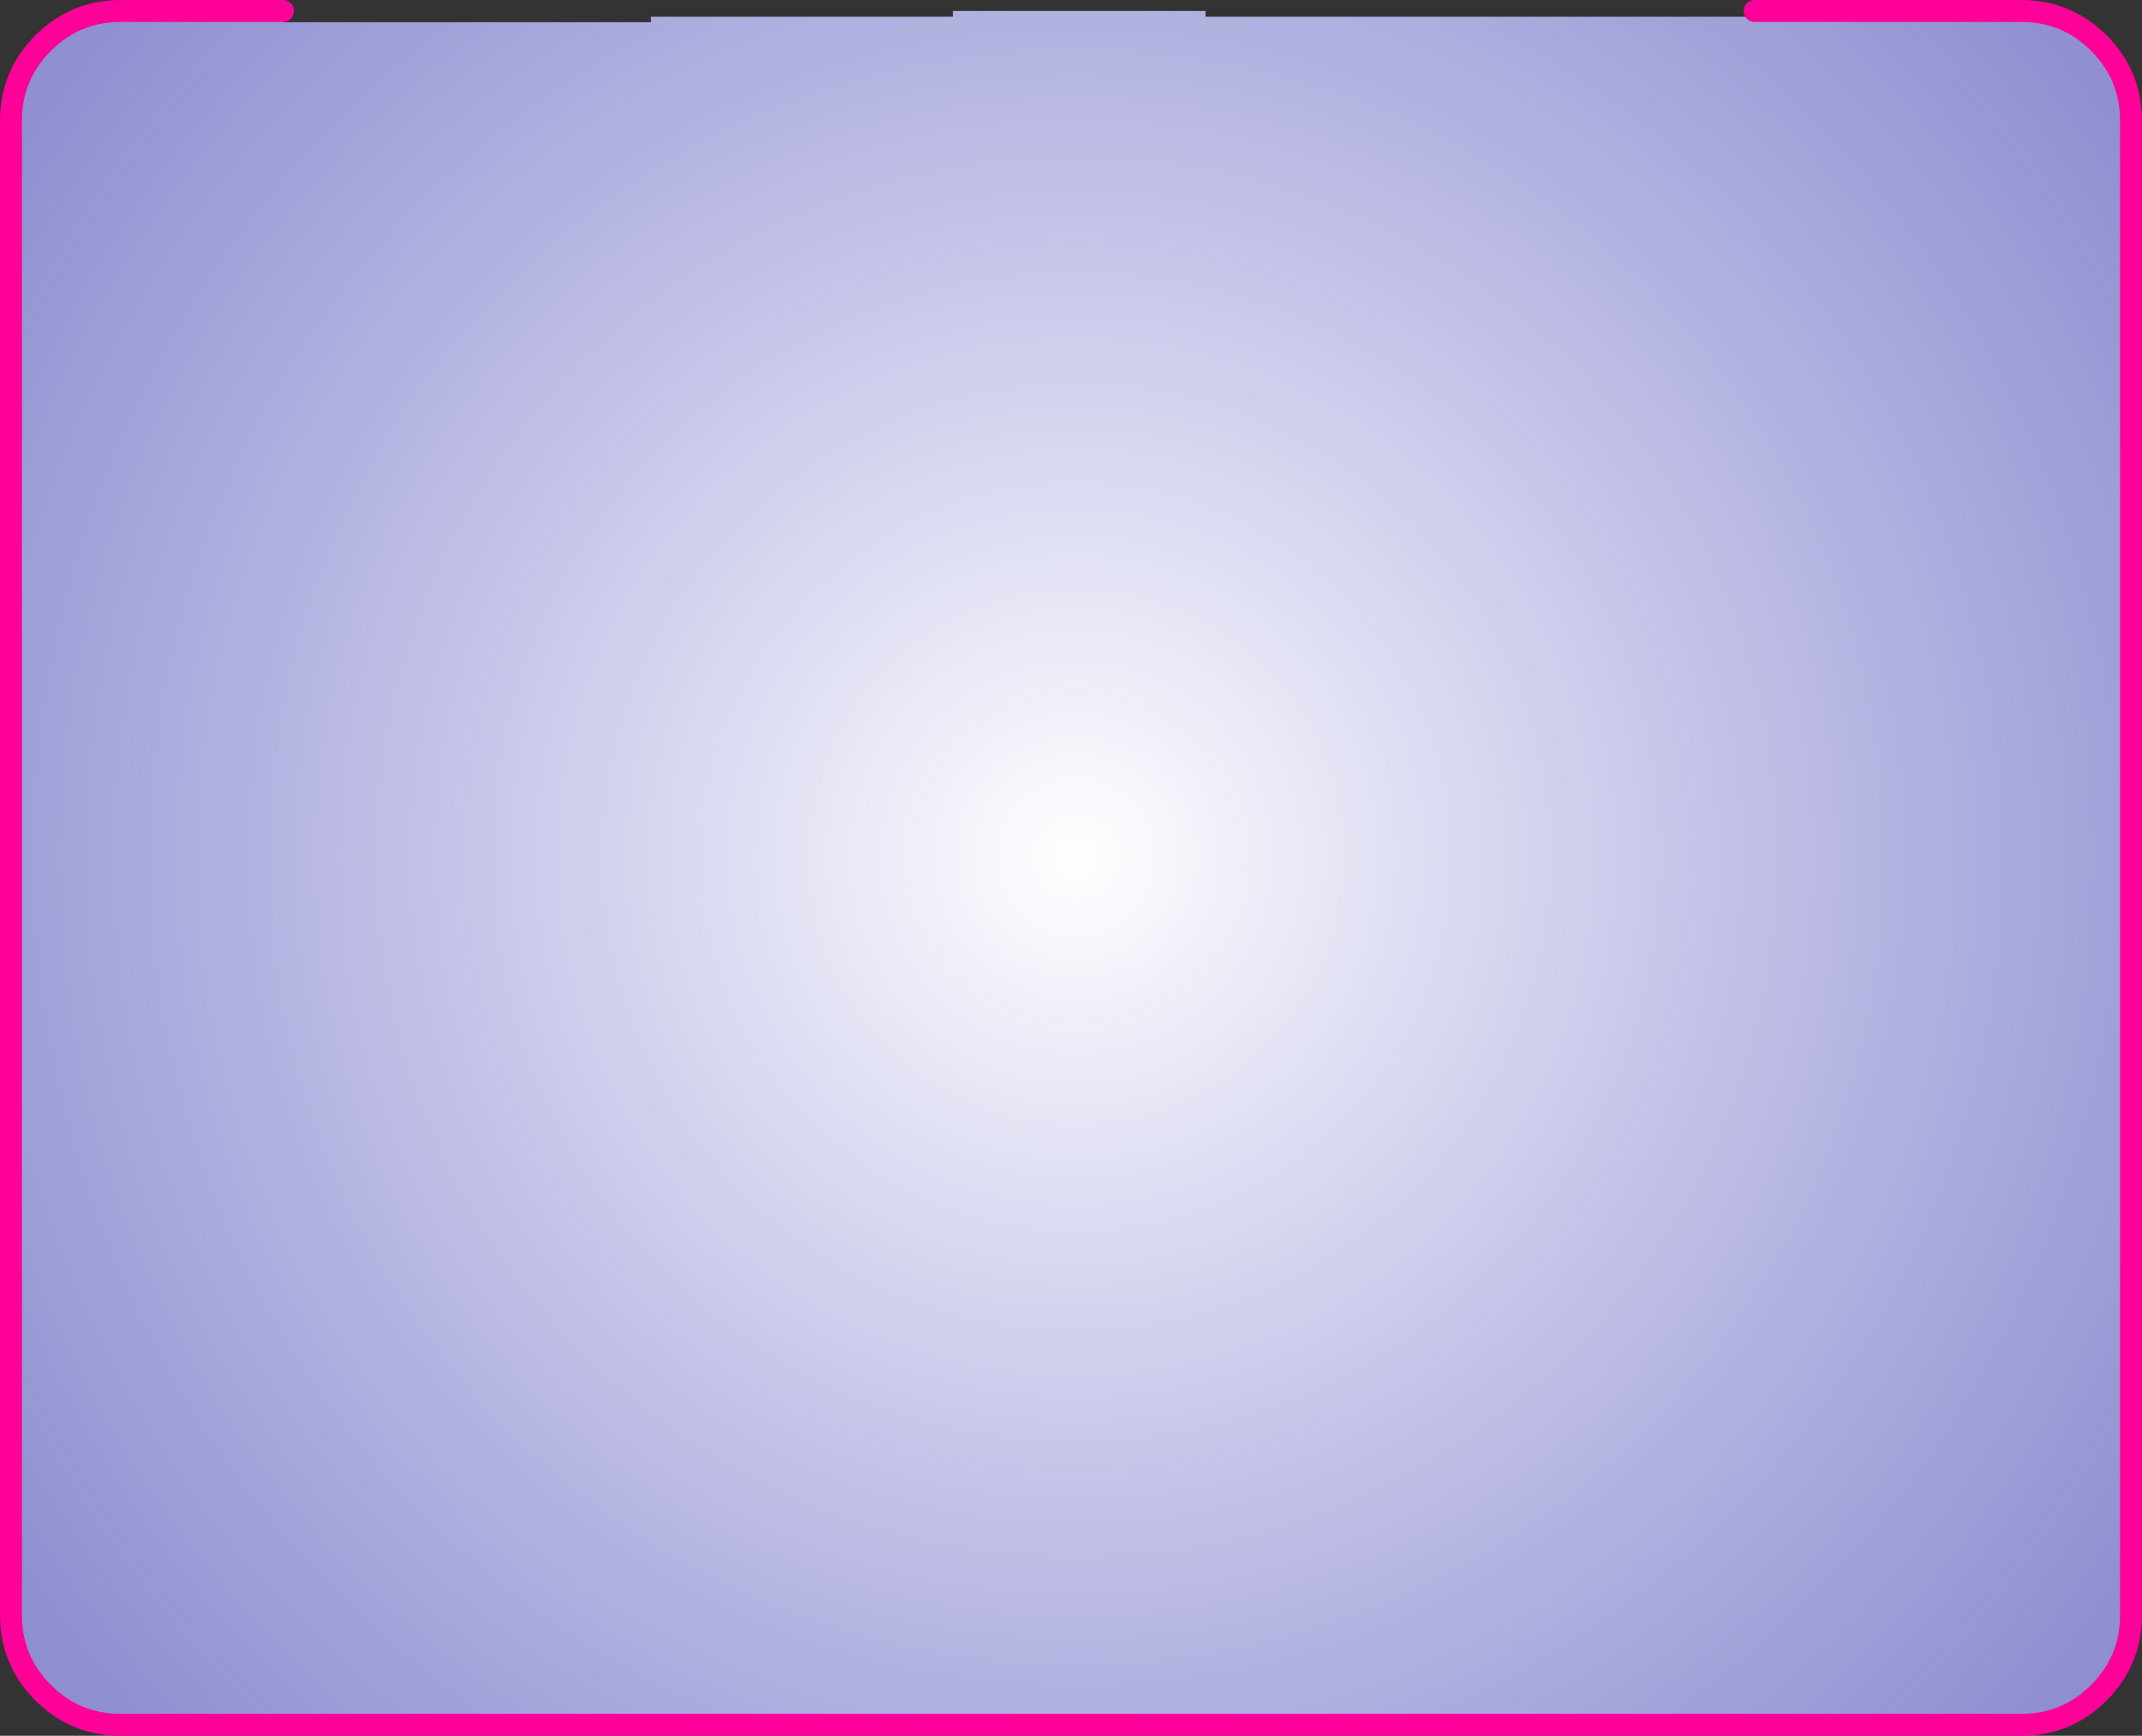
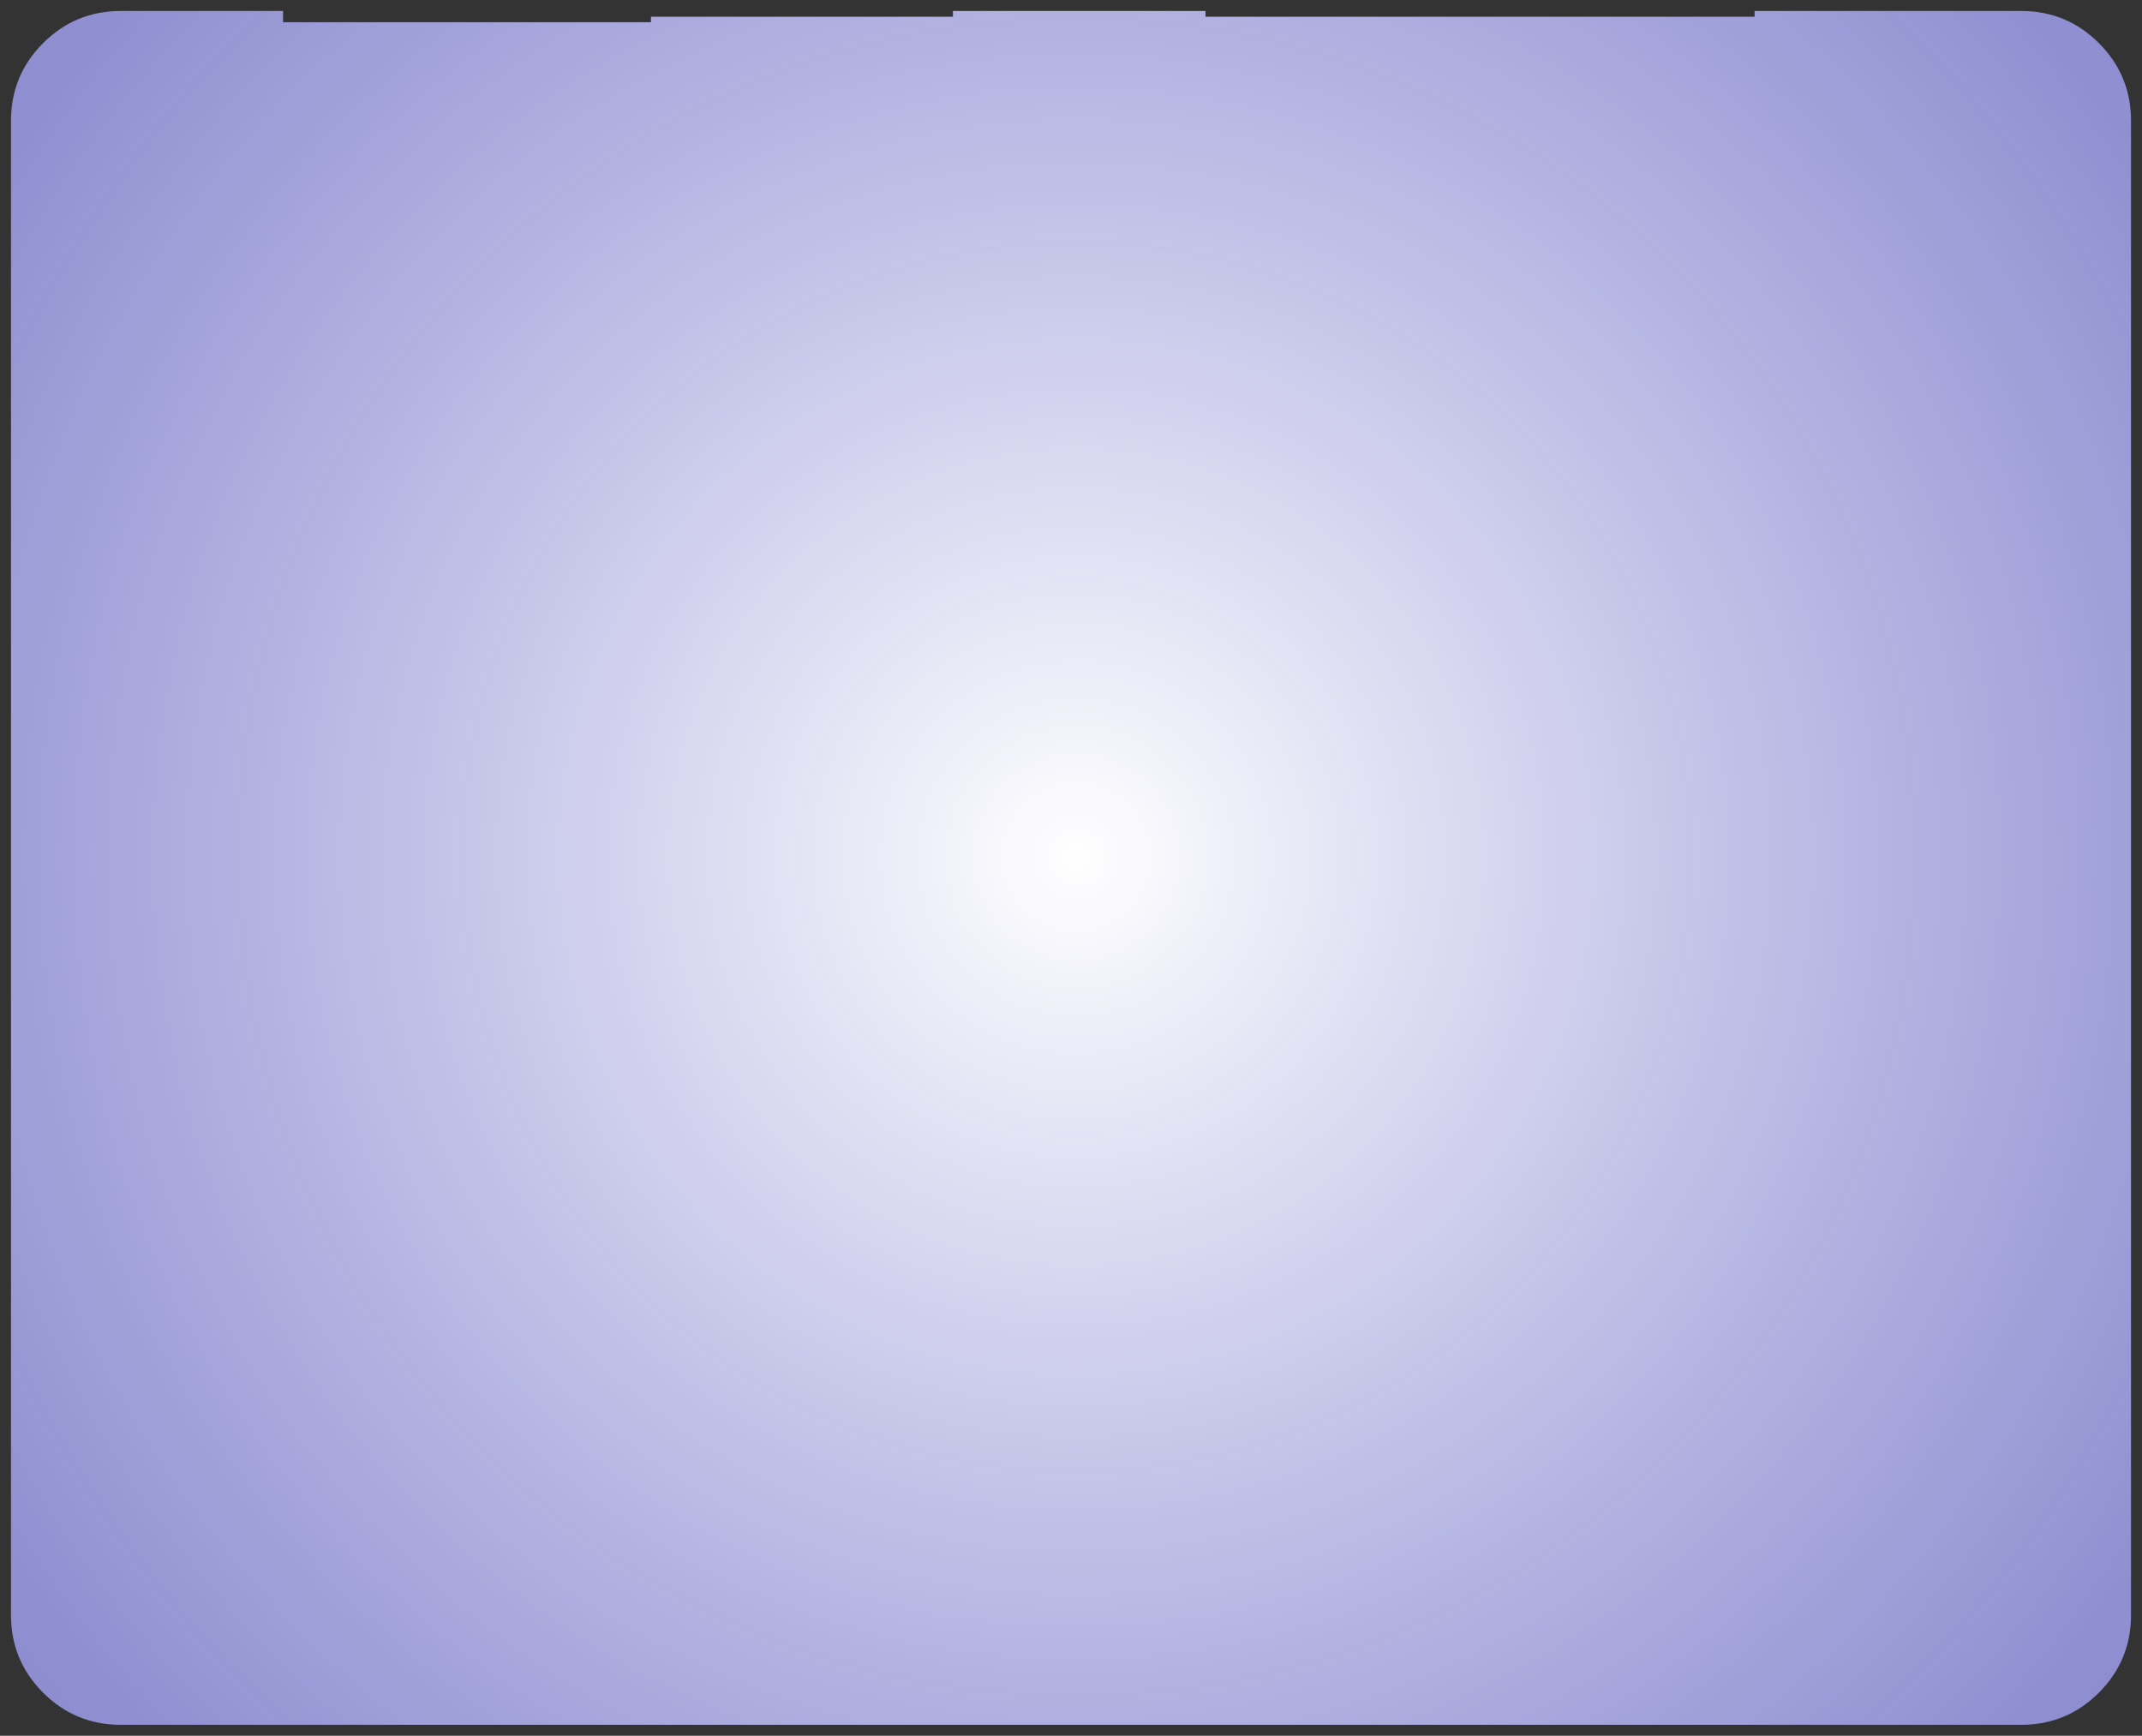
<svg xmlns="http://www.w3.org/2000/svg" height="316.1px" width="390.1px">
  <rect width="100%" height="100%" fill="#333333" stroke="none" />
  <g transform="matrix(1.0, 0.0, 0.0, 1.0, 196.0, 142.05)">
    <path d="M-144.45 -140.05 L-144.45 -138.0 -77.45 -138.0 -77.45 -139.0 -22.45 -139.0 -22.45 -140.05 23.55 -140.05 23.55 -139.0 123.55 -139.0 123.55 -140.05 172.1 -140.05 Q180.4 -140.05 186.25 -134.2 192.1 -128.35 192.1 -120.05 L192.1 152.05 Q192.1 160.35 186.25 166.2 180.4 172.05 172.1 172.05 L-174.0 172.05 Q-182.3 172.05 -188.15 166.2 -194.0 160.35 -194.0 152.05 L-194.0 -120.05 Q-194.0 -128.35 -188.15 -134.2 -182.3 -140.05 -174.0 -140.05 L-144.45 -140.05" fill="url(#gradient0)" fill-rule="evenodd" stroke="none" />
-     <path d="M-144.45 -140.05 L-174.0 -140.05 Q-182.3 -140.05 -188.15 -134.2 -194.0 -128.35 -194.0 -120.05 L-194.0 152.05 Q-194.0 160.35 -188.15 166.2 -182.3 172.05 -174.0 172.05 L172.1 172.05 Q180.4 172.05 186.25 166.2 192.1 160.35 192.1 152.05 L192.1 -120.05 Q192.1 -128.35 186.25 -134.2 180.4 -140.05 172.1 -140.05 L123.55 -140.05" fill="none" stroke="#ff0099" stroke-linecap="round" stroke-linejoin="round" stroke-width="4.0" />
  </g>
  <defs>
    <radialGradient cx="0" cy="0" gradientTransform="matrix(0.344, 0.0, 0.0, 0.344, 0.0, 14.0)" gradientUnits="userSpaceOnUse" id="gradient0" r="819.2" spreadMethod="pad">
      <stop offset="0.0" stop-color="#ffffff" />
      <stop offset="1.0" stop-color="#9999ff" stop-opacity="0.729" />
    </radialGradient>
  </defs>
</svg>